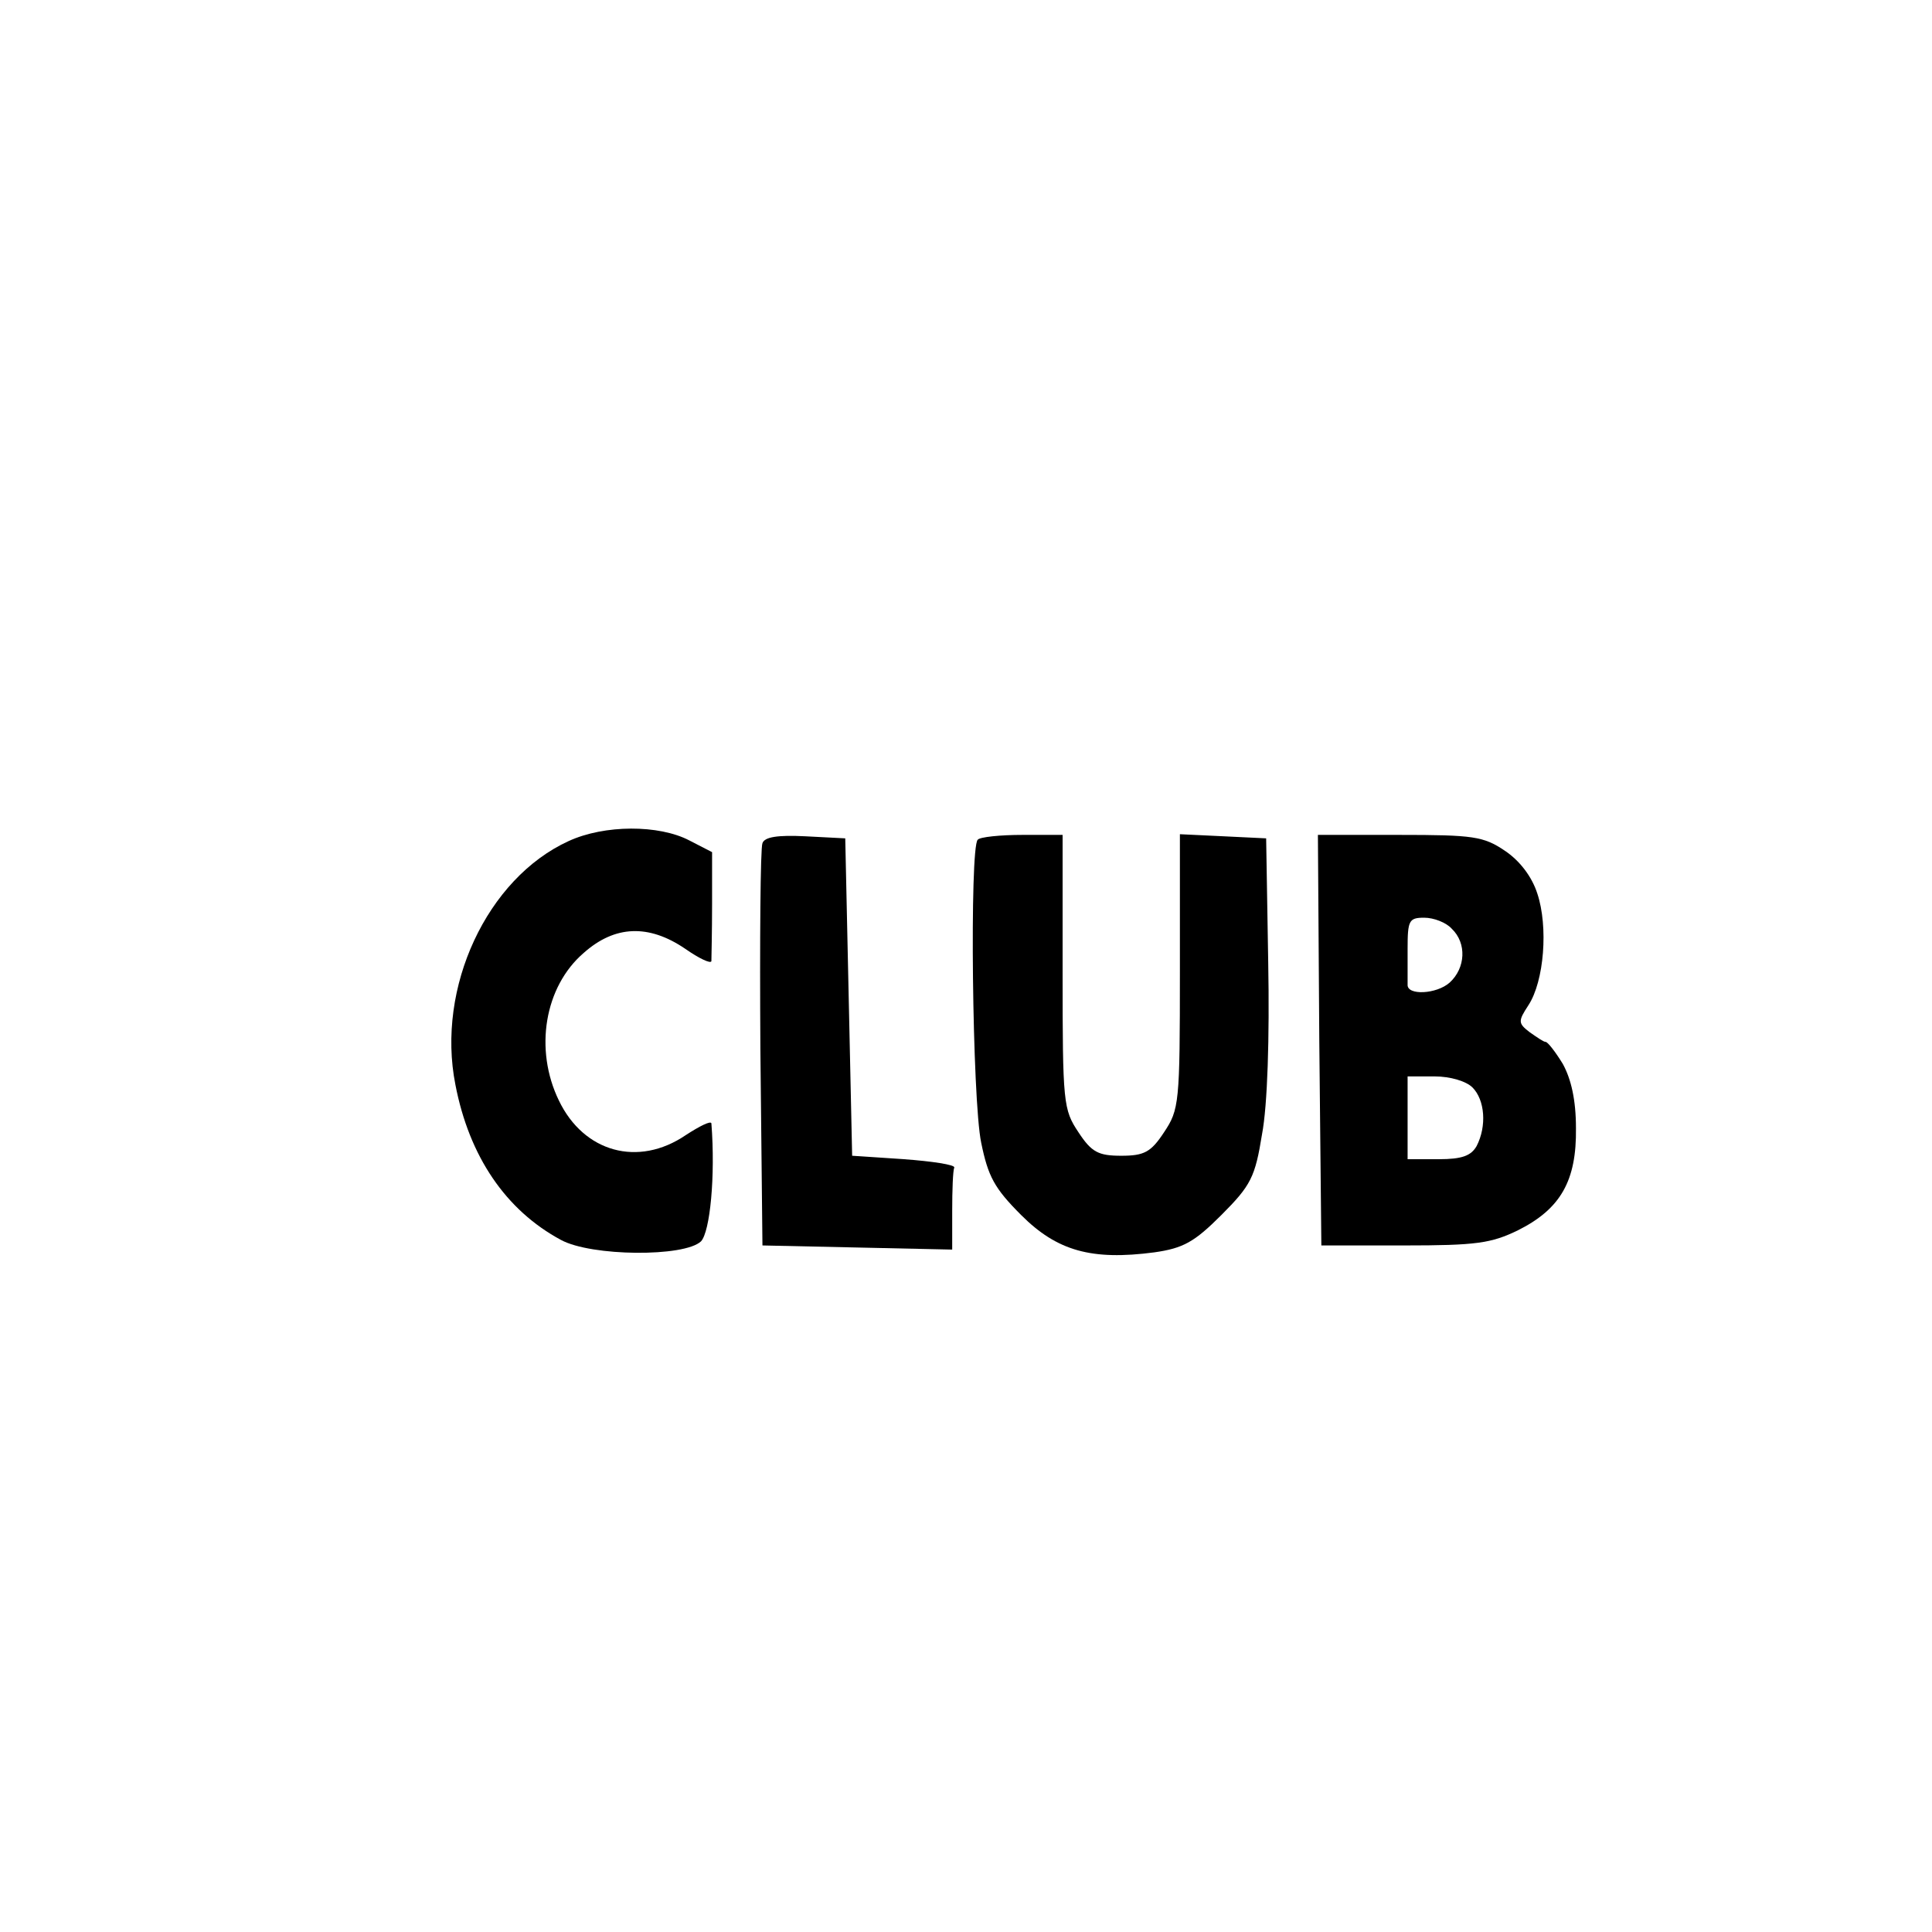
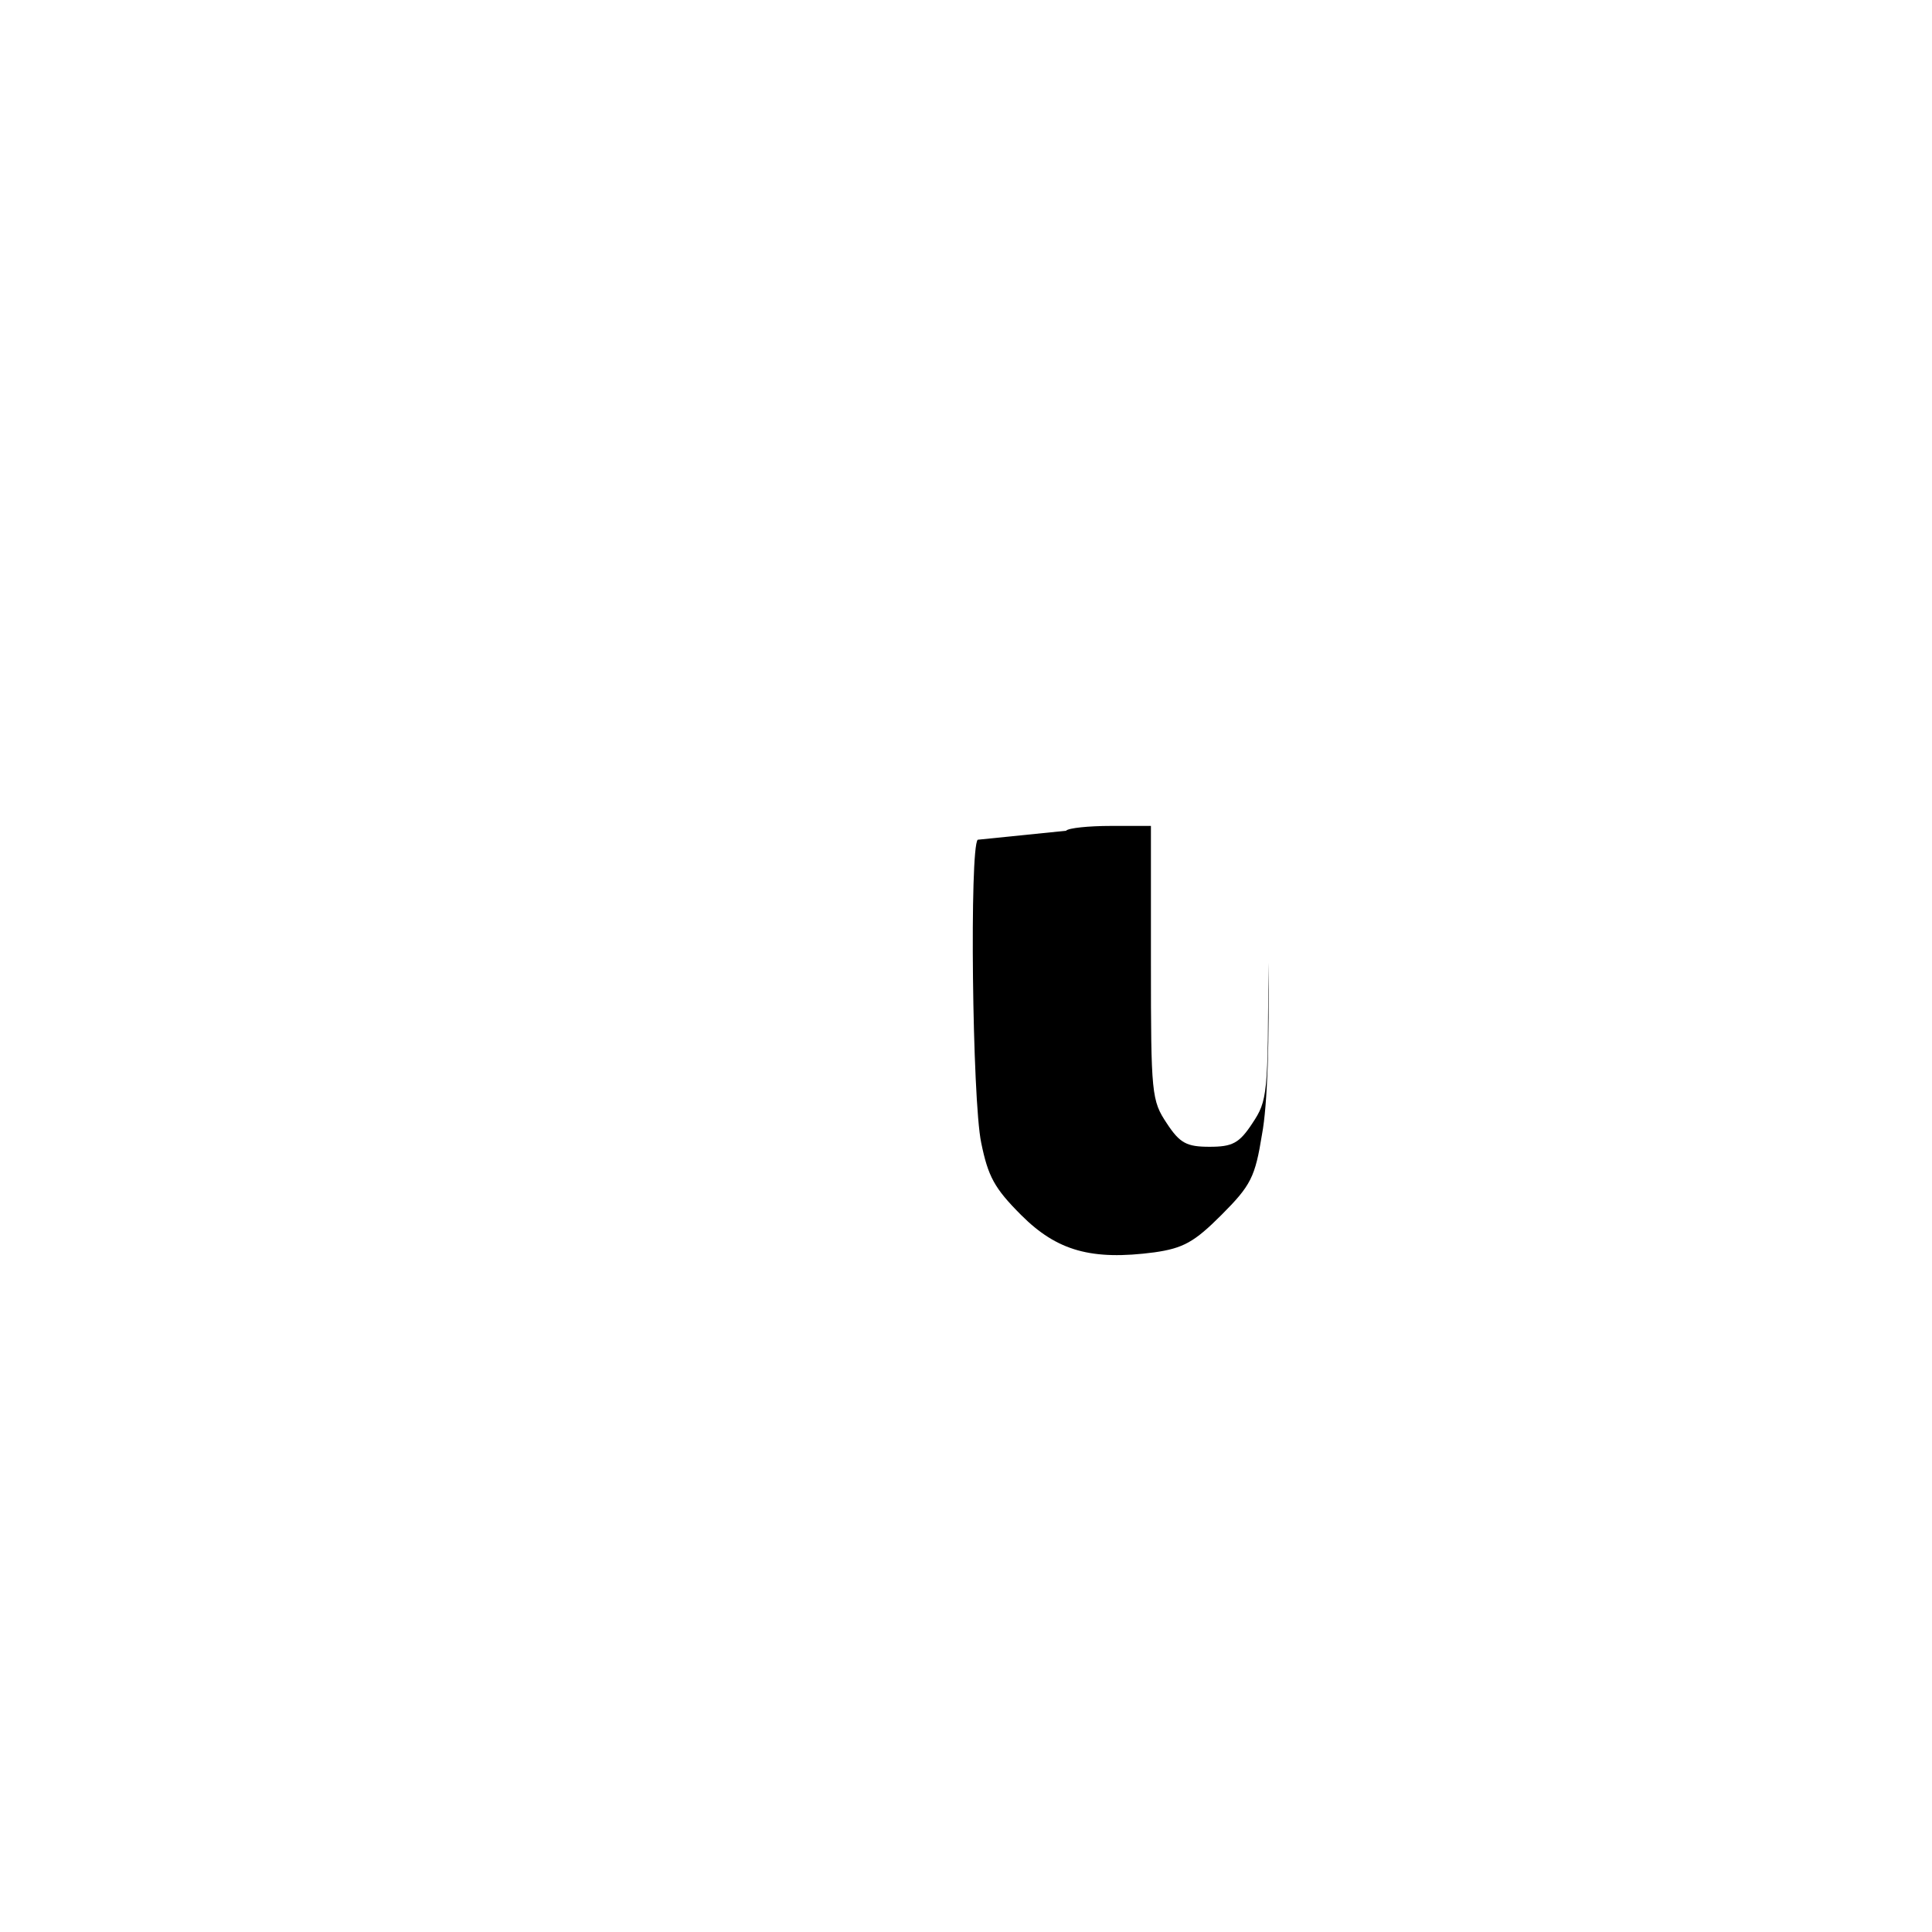
<svg xmlns="http://www.w3.org/2000/svg" version="1.0" width="280pt" height="280pt" viewBox="0 0 280 280" preserveAspectRatio="xMidYMid meet">
  <g transform="translate(0,280) scale(0.1,-0.1)" fill="#000000" stroke="none">
-     <path d="M824 1581 c-118 -54 -192 -212 -164 -353 20 -104 73 -182 153 -225 44 -24 179 -25 203 -2 13 14 21 94 15 171 -1 4 -17 -4 -37 -17 -69 -47 -148 -25 -184 50 -36 74 -21 165 36 214 45 40 94 42 147 6 20 -14 37 -22 38 -18 0 4 1 42 1 83 l0 75 -33 17 c-44 23 -123 23 -175 -1z" />
-     <path d="M1105 1578 c-3 -7 -4 -141 -3 -298 l3 -285 138 -3 137 -3 0 56 c0 30 1 58 3 63 1 4 -32 9 -73 12 l-75 5 -5 230 -5 230 -58 3 c-40 2 -59 -1 -62 -10z" />
-     <path d="M1417 1583 c-12 -11 -8 -377 5 -439 10 -49 19 -66 58 -105 52 -52 102 -66 193 -54 42 6 58 15 97 54 43 43 49 55 59 117 8 42 11 140 9 249 l-3 180 -62 3 -63 3 0 -199 c0 -191 -1 -200 -23 -233 -19 -29 -29 -34 -62 -34 -33 0 -43 5 -62 34 -22 33 -23 42 -23 232 l0 199 -58 0 c-32 0 -62 -3 -65 -7z" />
-     <path d="M1912 1293 l3 -298 120 0 c104 0 126 3 165 22 62 31 85 72 84 148 0 41 -7 71 -19 93 -11 18 -22 32 -25 32 -3 0 -13 7 -23 14 -17 13 -17 16 -2 39 23 35 29 114 13 162 -8 25 -26 48 -47 62 -31 21 -46 23 -153 23 l-118 0 2 -297z m192 161 c22 -21 20 -57 -3 -78 -19 -17 -62 -19 -61 -3 0 4 0 27 0 52 0 41 2 45 24 45 14 0 32 -7 40 -16z m30 -230 c18 -18 21 -56 6 -85 -8 -14 -21 -19 -55 -19 l-45 0 0 60 0 60 39 0 c23 0 46 -7 55 -16z" />
+     <path d="M1417 1583 c-12 -11 -8 -377 5 -439 10 -49 19 -66 58 -105 52 -52 102 -66 193 -54 42 6 58 15 97 54 43 43 49 55 59 117 8 42 11 140 9 249 c0 -191 -1 -200 -23 -233 -19 -29 -29 -34 -62 -34 -33 0 -43 5 -62 34 -22 33 -23 42 -23 232 l0 199 -58 0 c-32 0 -62 -3 -65 -7z" />
  </g>
</svg>